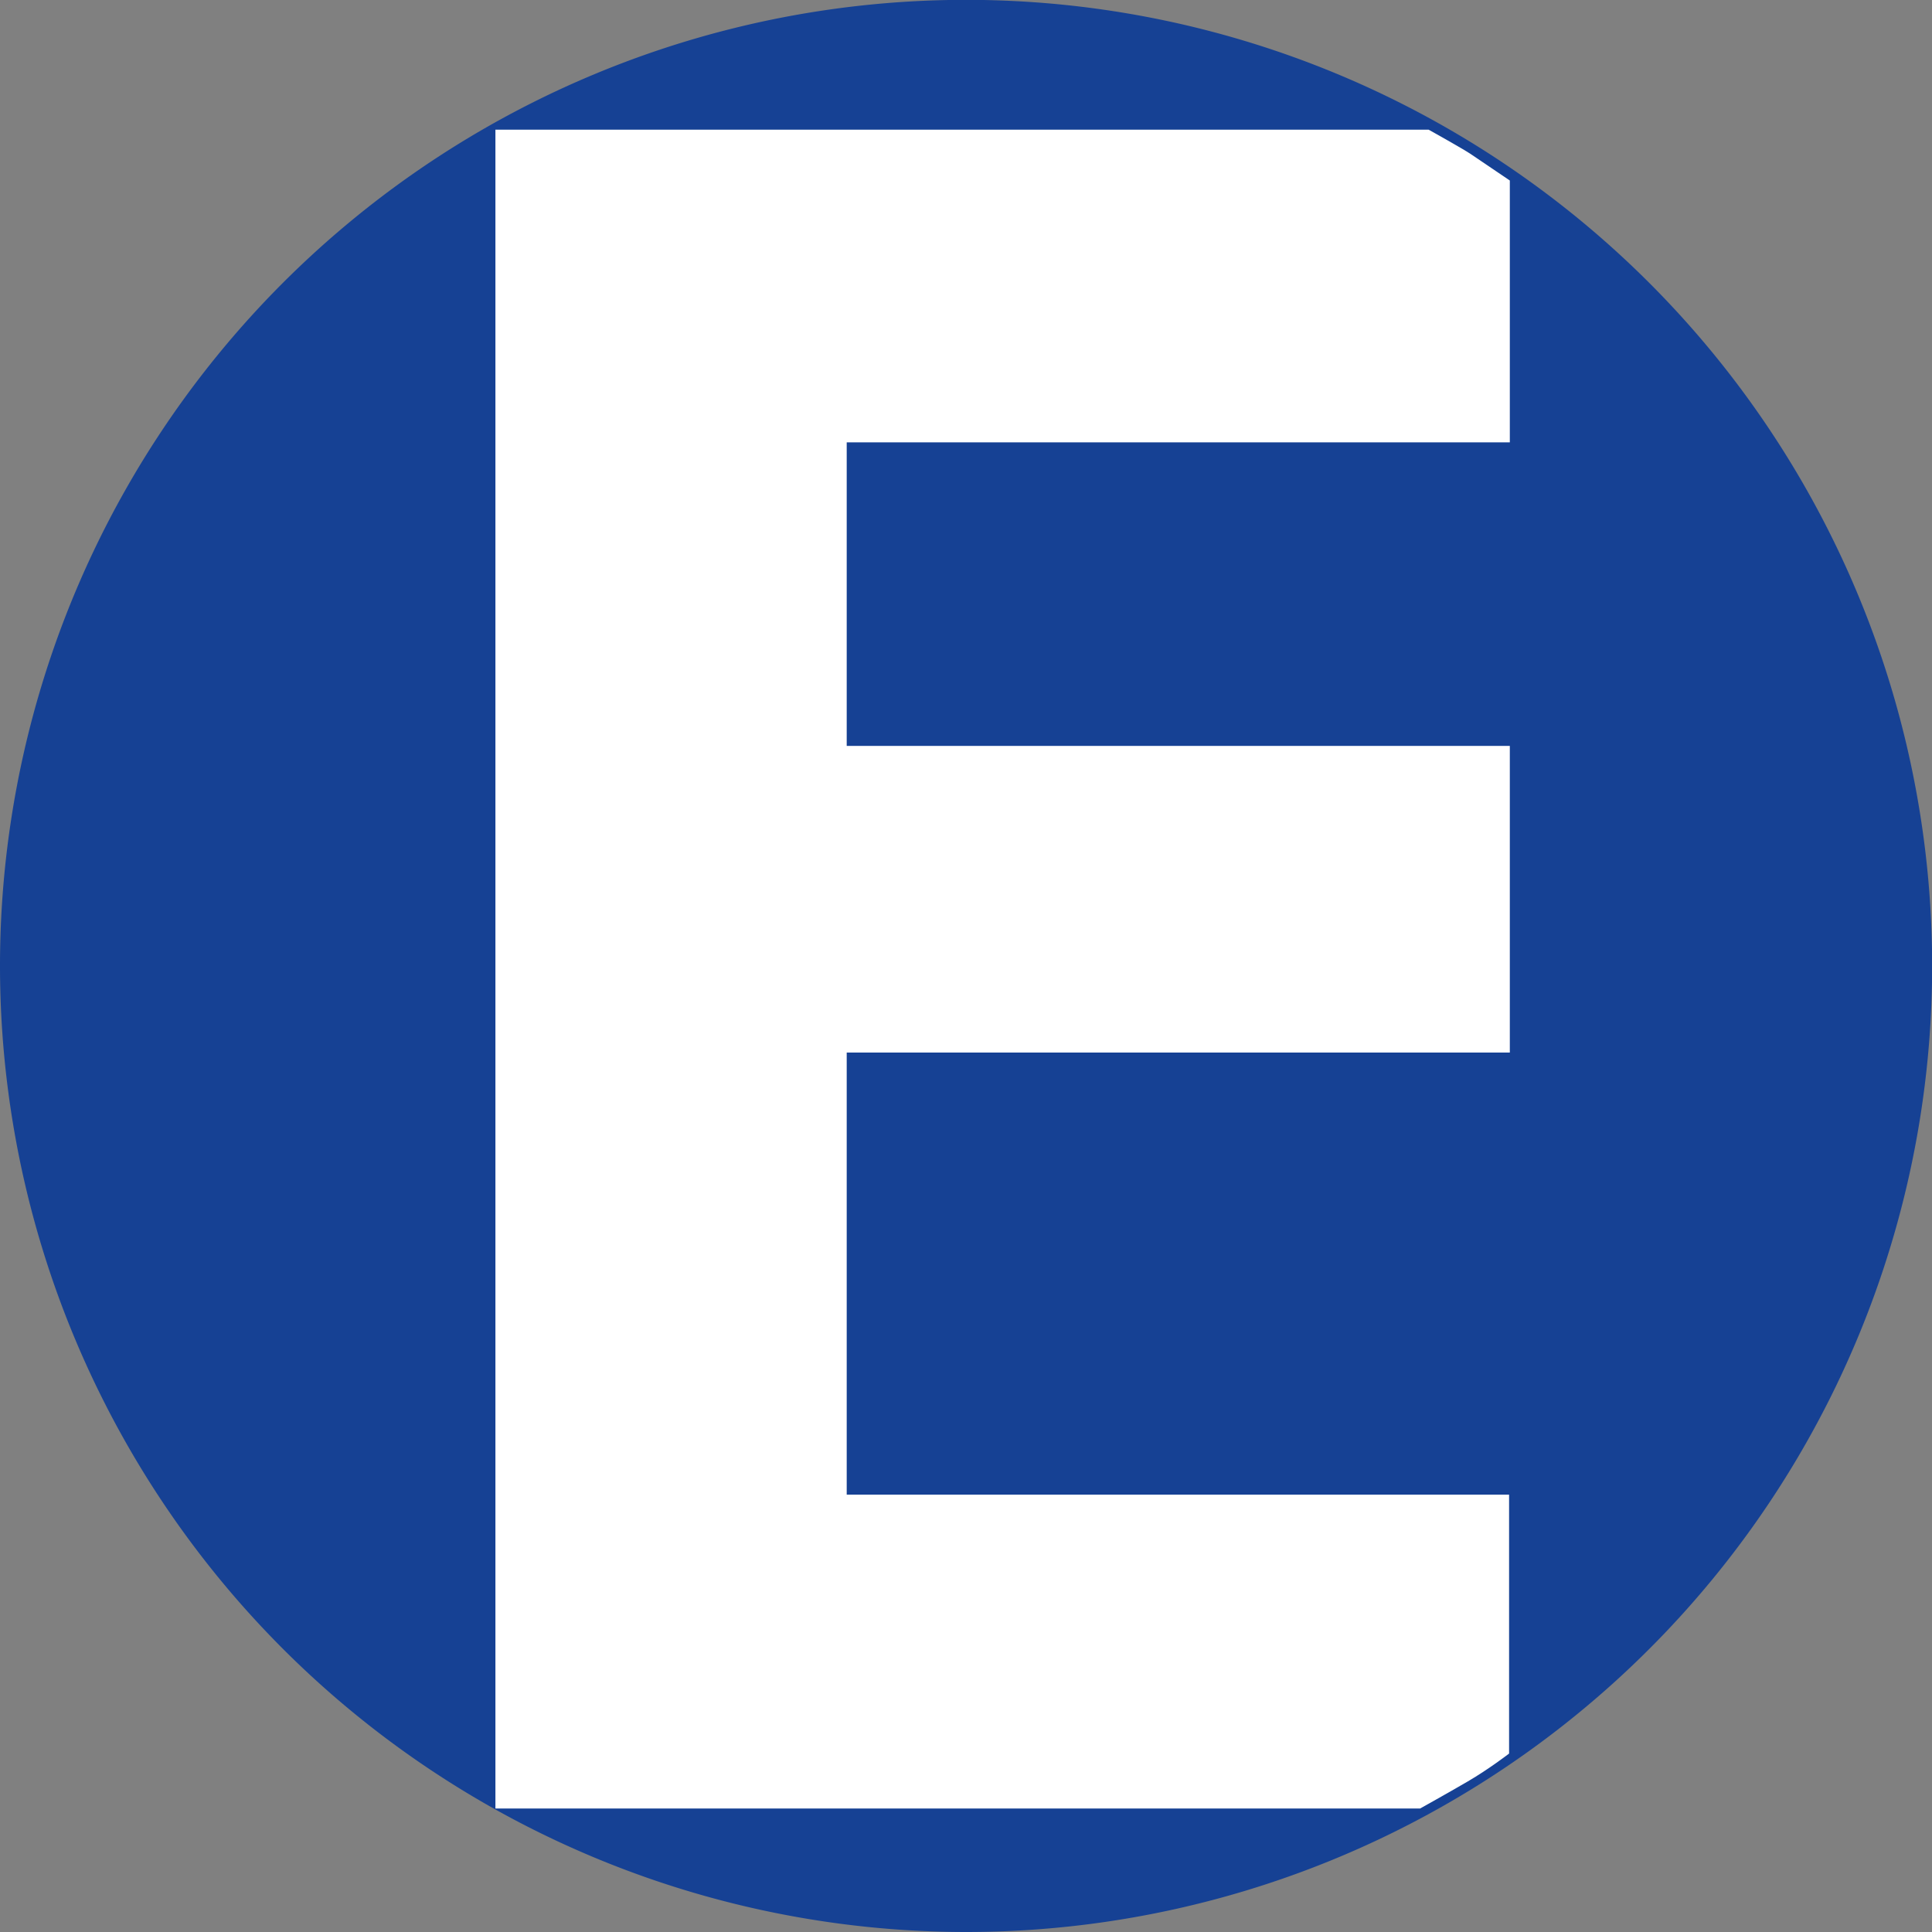
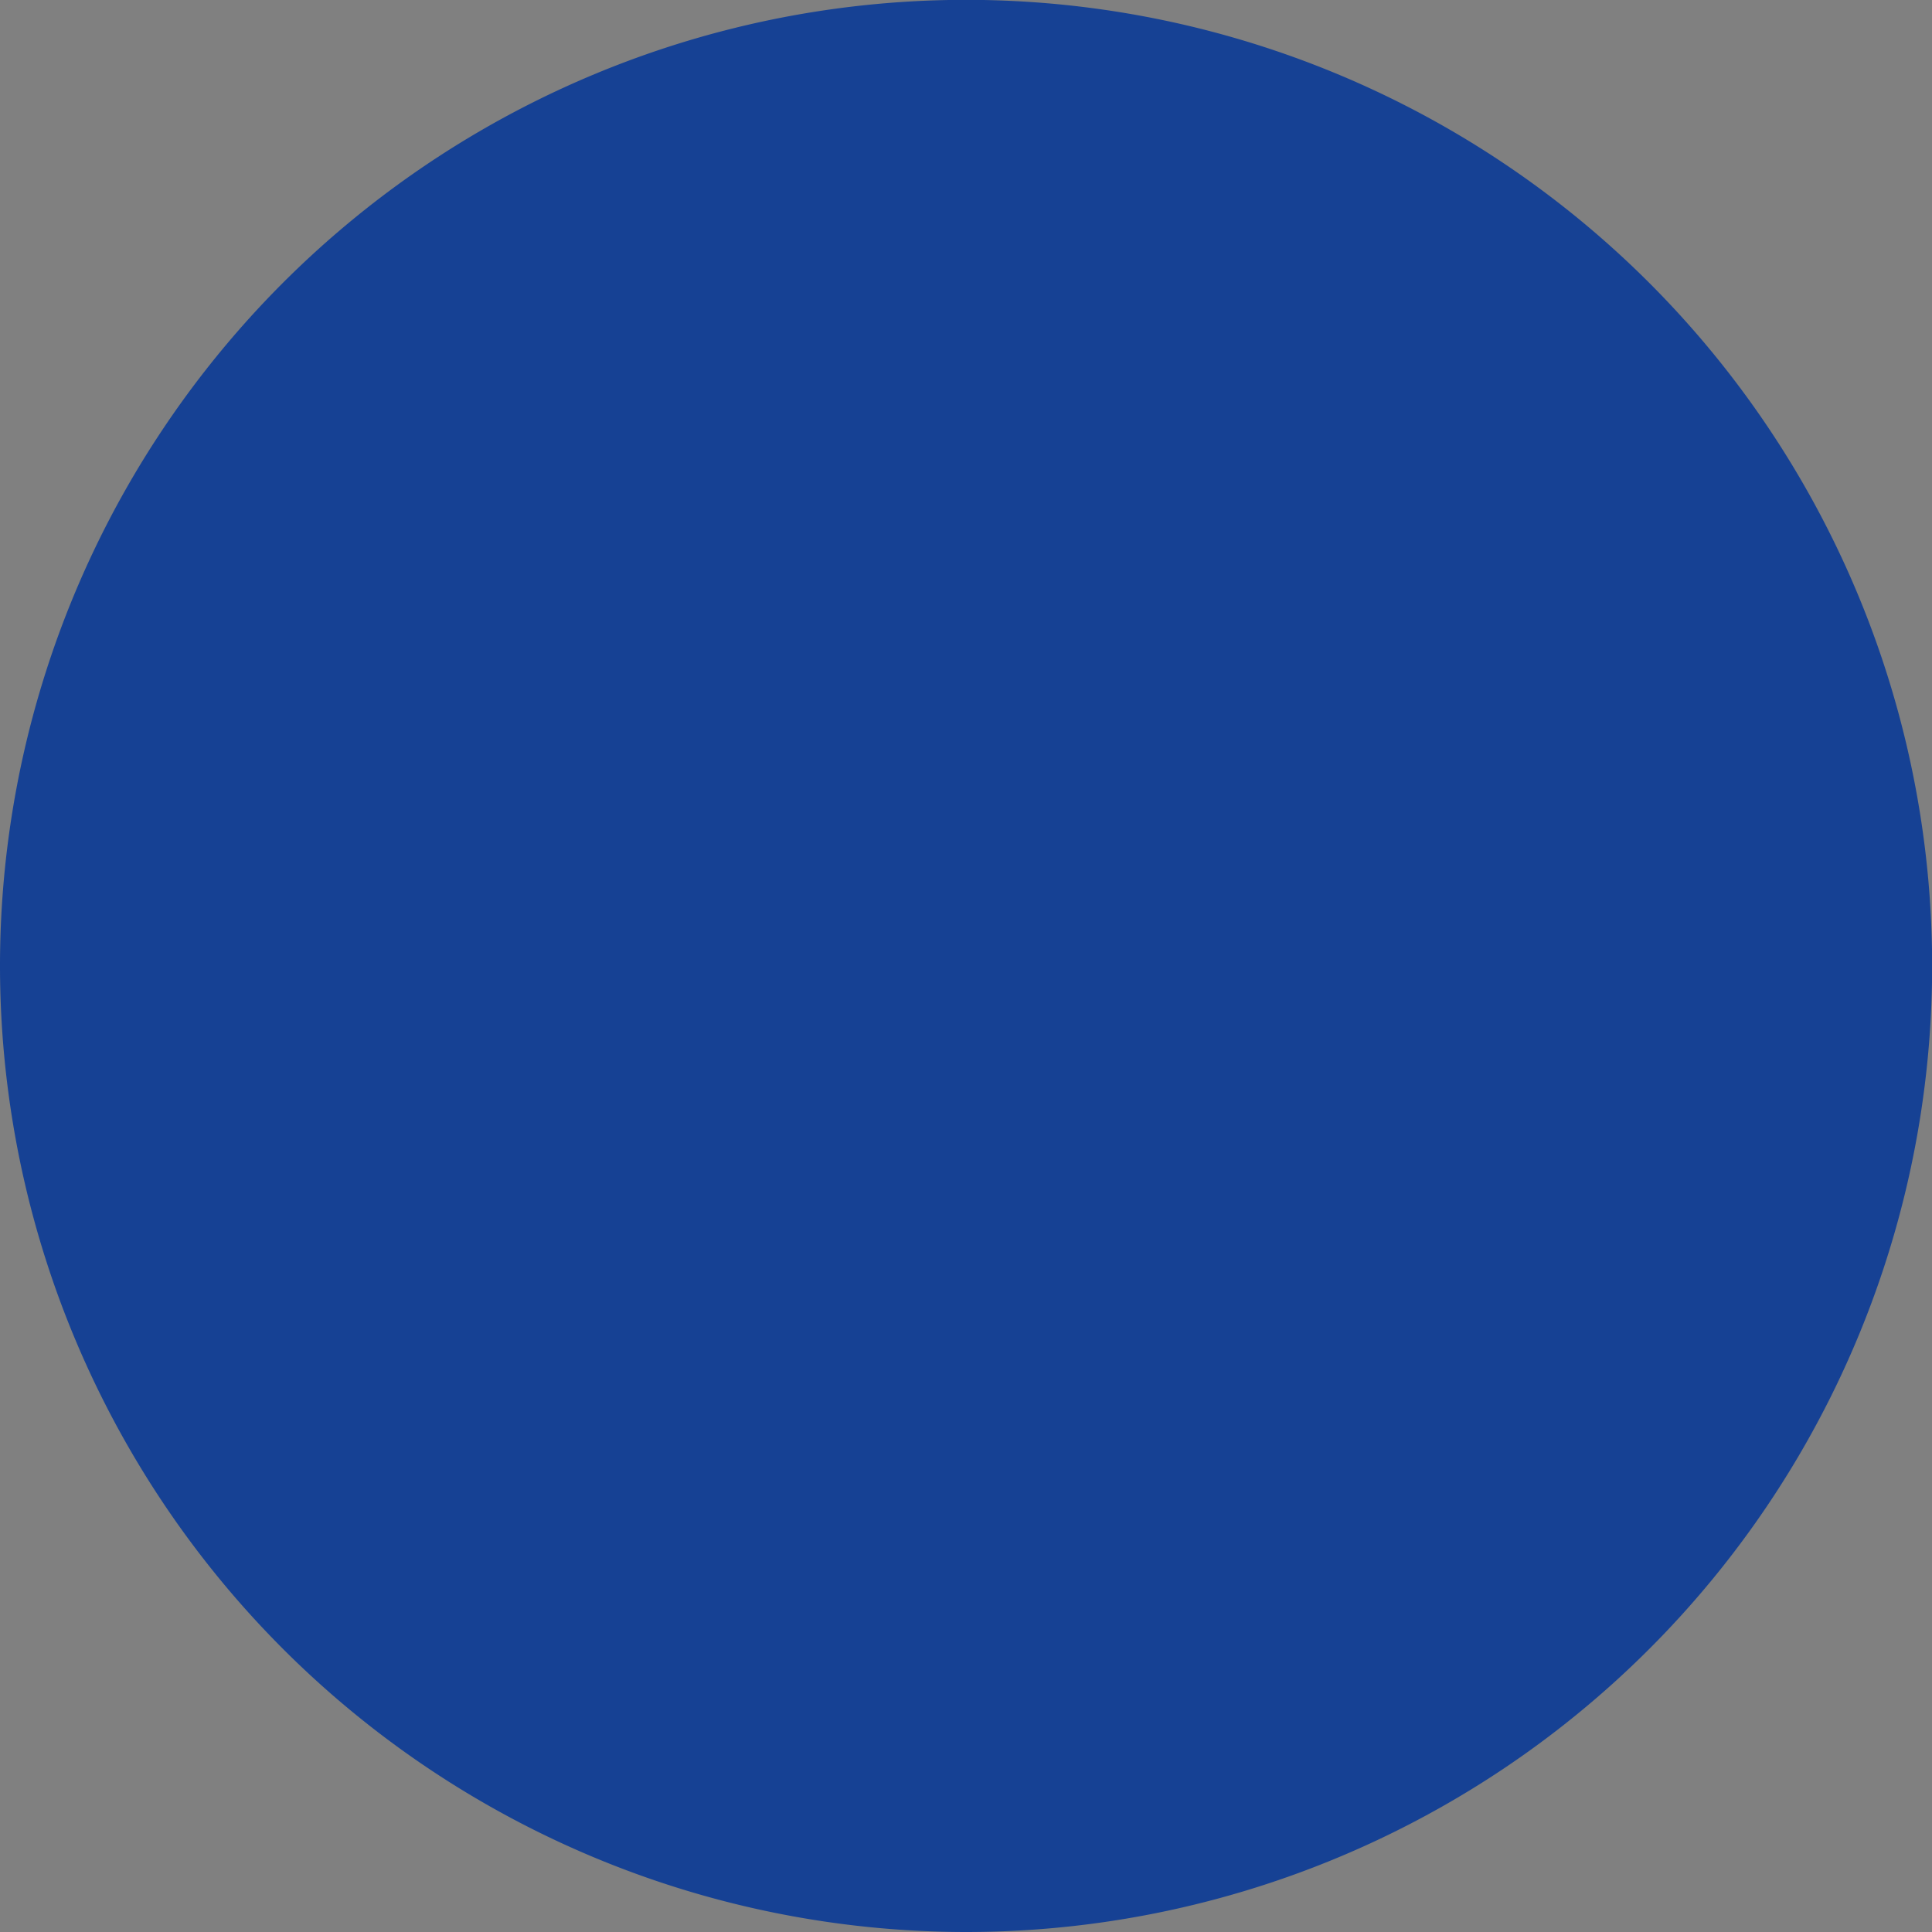
<svg xmlns="http://www.w3.org/2000/svg" id="Calque_1" data-name="Calque 1" viewBox="0 0 131.11 131.11">
  <rect x="0" y="0" width="131.11" height="131.11" fill="#808080" stroke="none" />
  <defs>
    <style>.cls-1{fill:#164194;}.cls-2{fill:#fff;}</style>
  </defs>
  <path class="cls-1" d="M106.1,274.3a65.56,65.56,0,1,0-65.56-65.59A65.58,65.58,0,0,0,106.1,274.3" transform="translate(-40.54 -143.19)" />
-   <path class="cls-2" d="M74.16,265.92h62.75s1.8-1,3.24-1.84,2.8-1.89,2.8-1.89V244.62H98v-30h45V193.81H98v-20.6h45V155.44l-2.66-1.8c-.57-.38-2.85-1.65-2.85-1.65H74.16Z" transform="translate(-40.54 -143.19)" />
</svg>